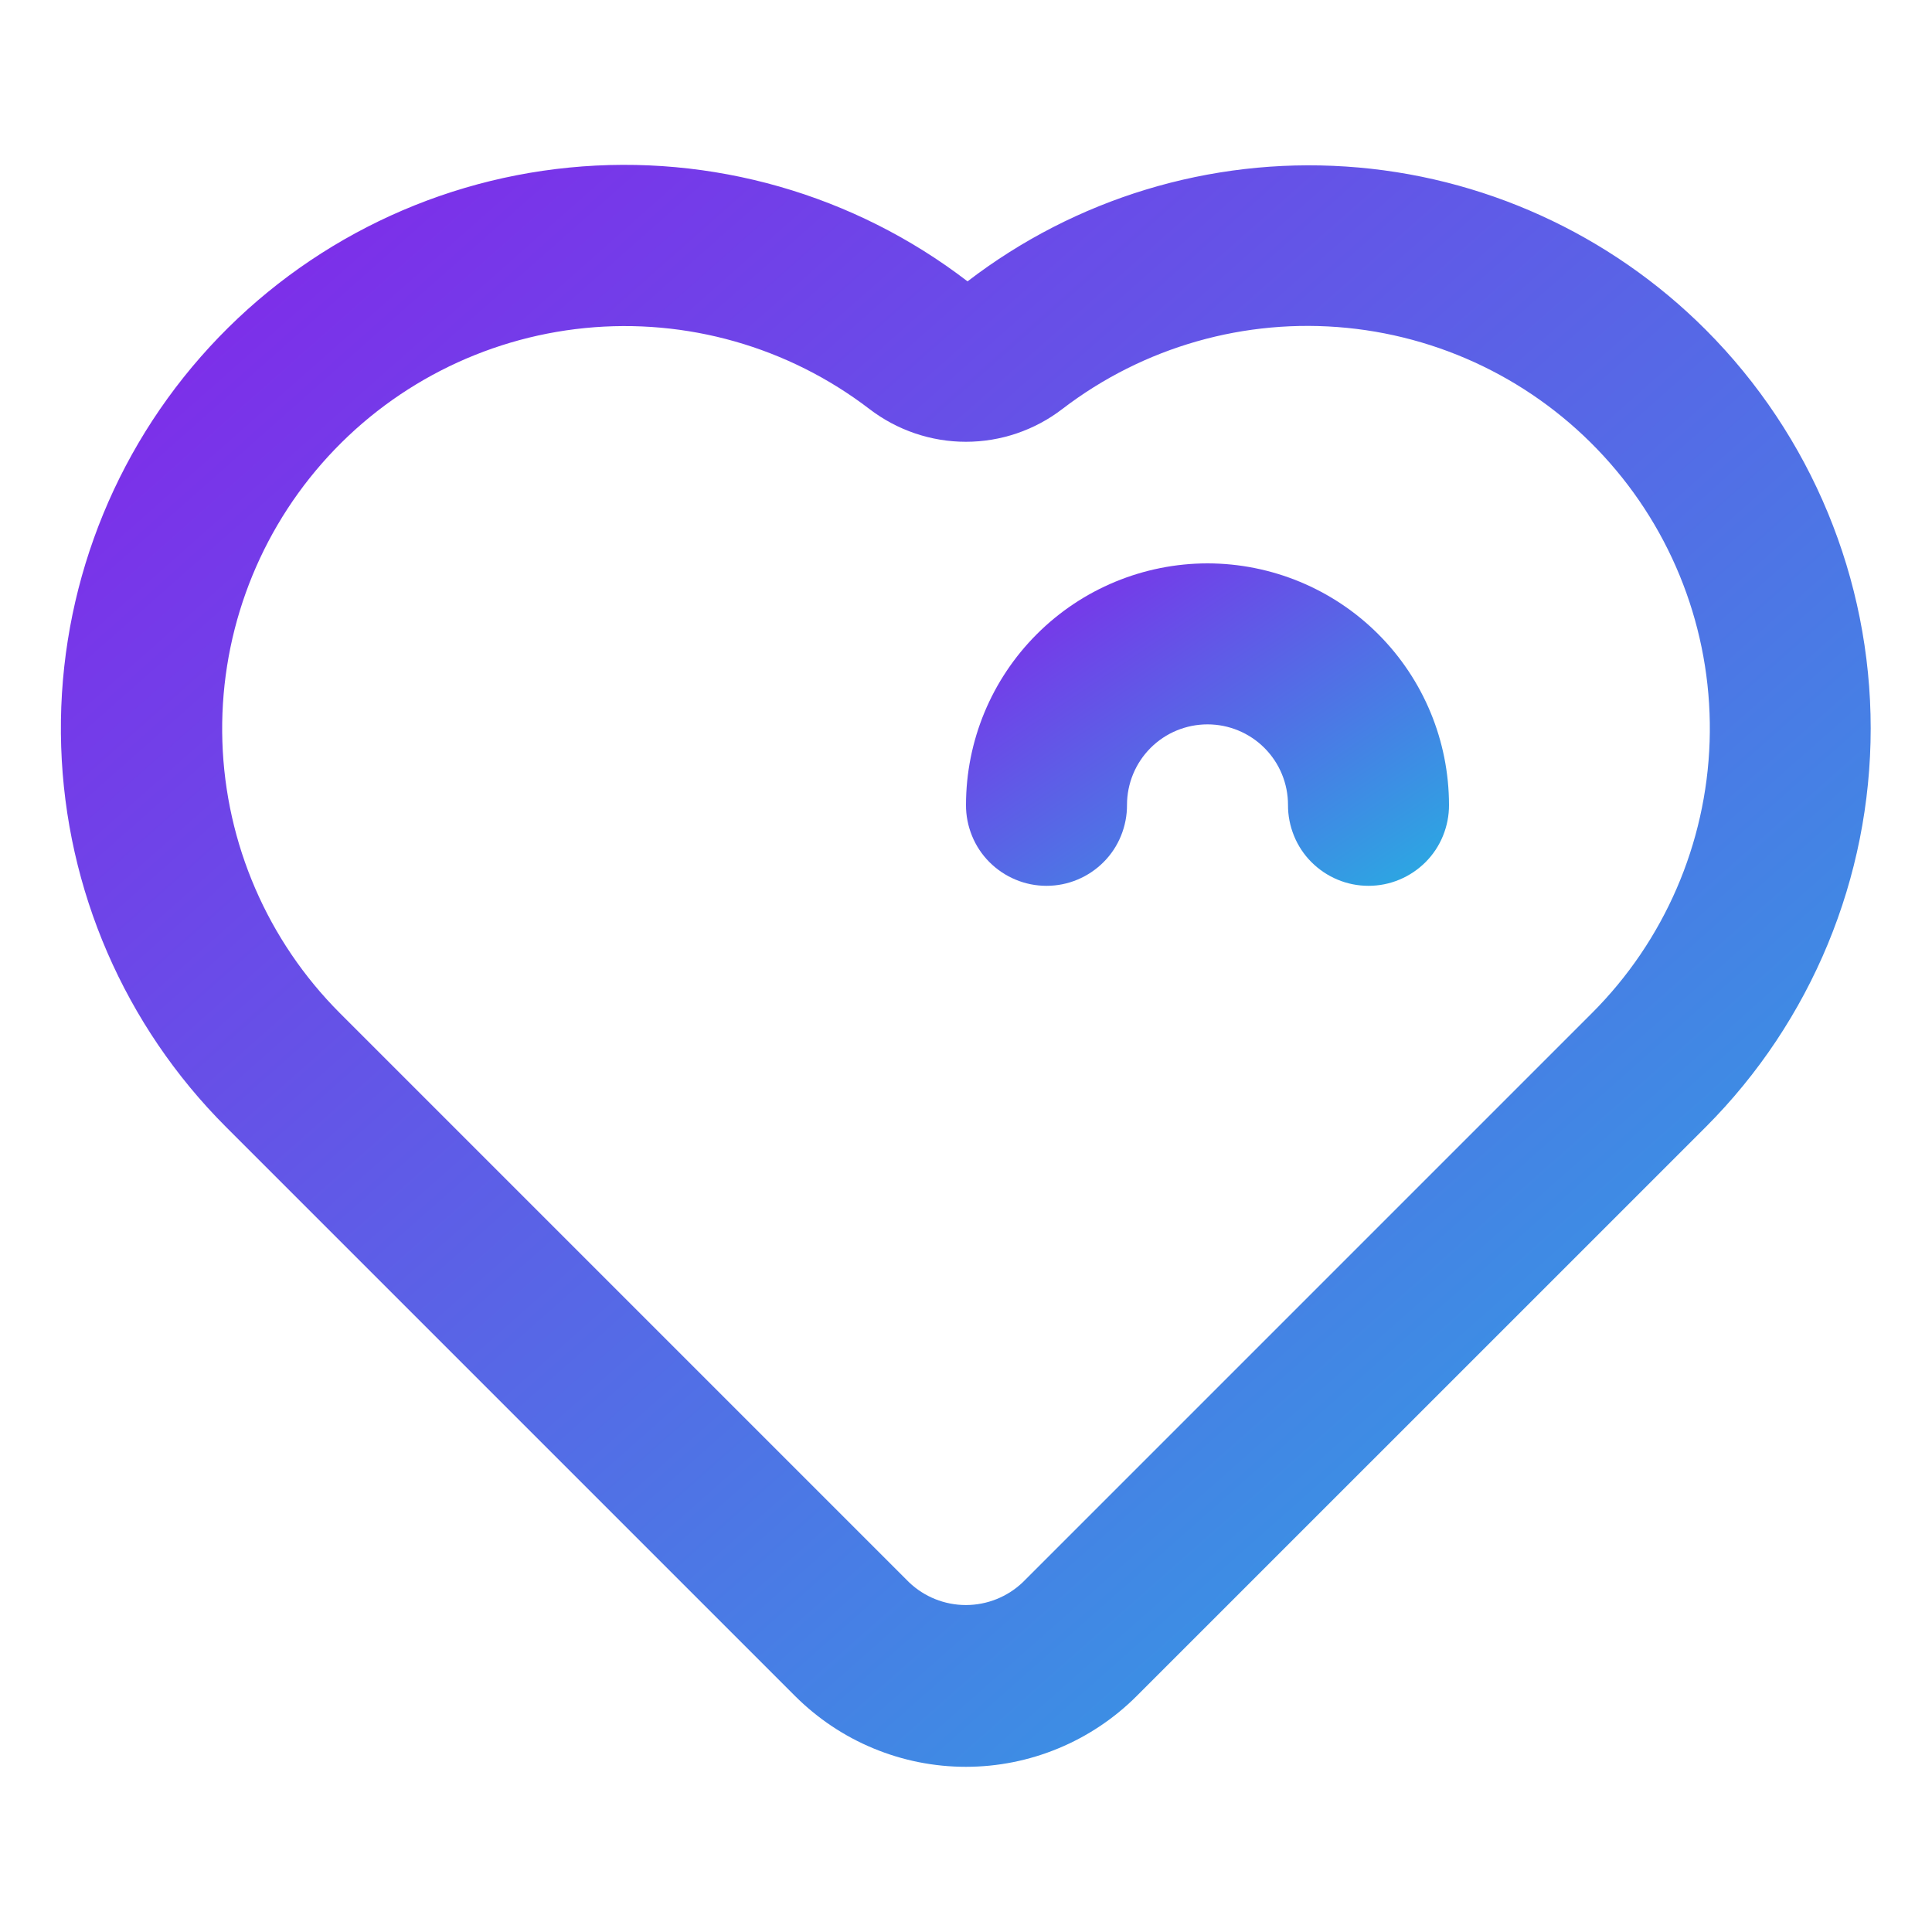
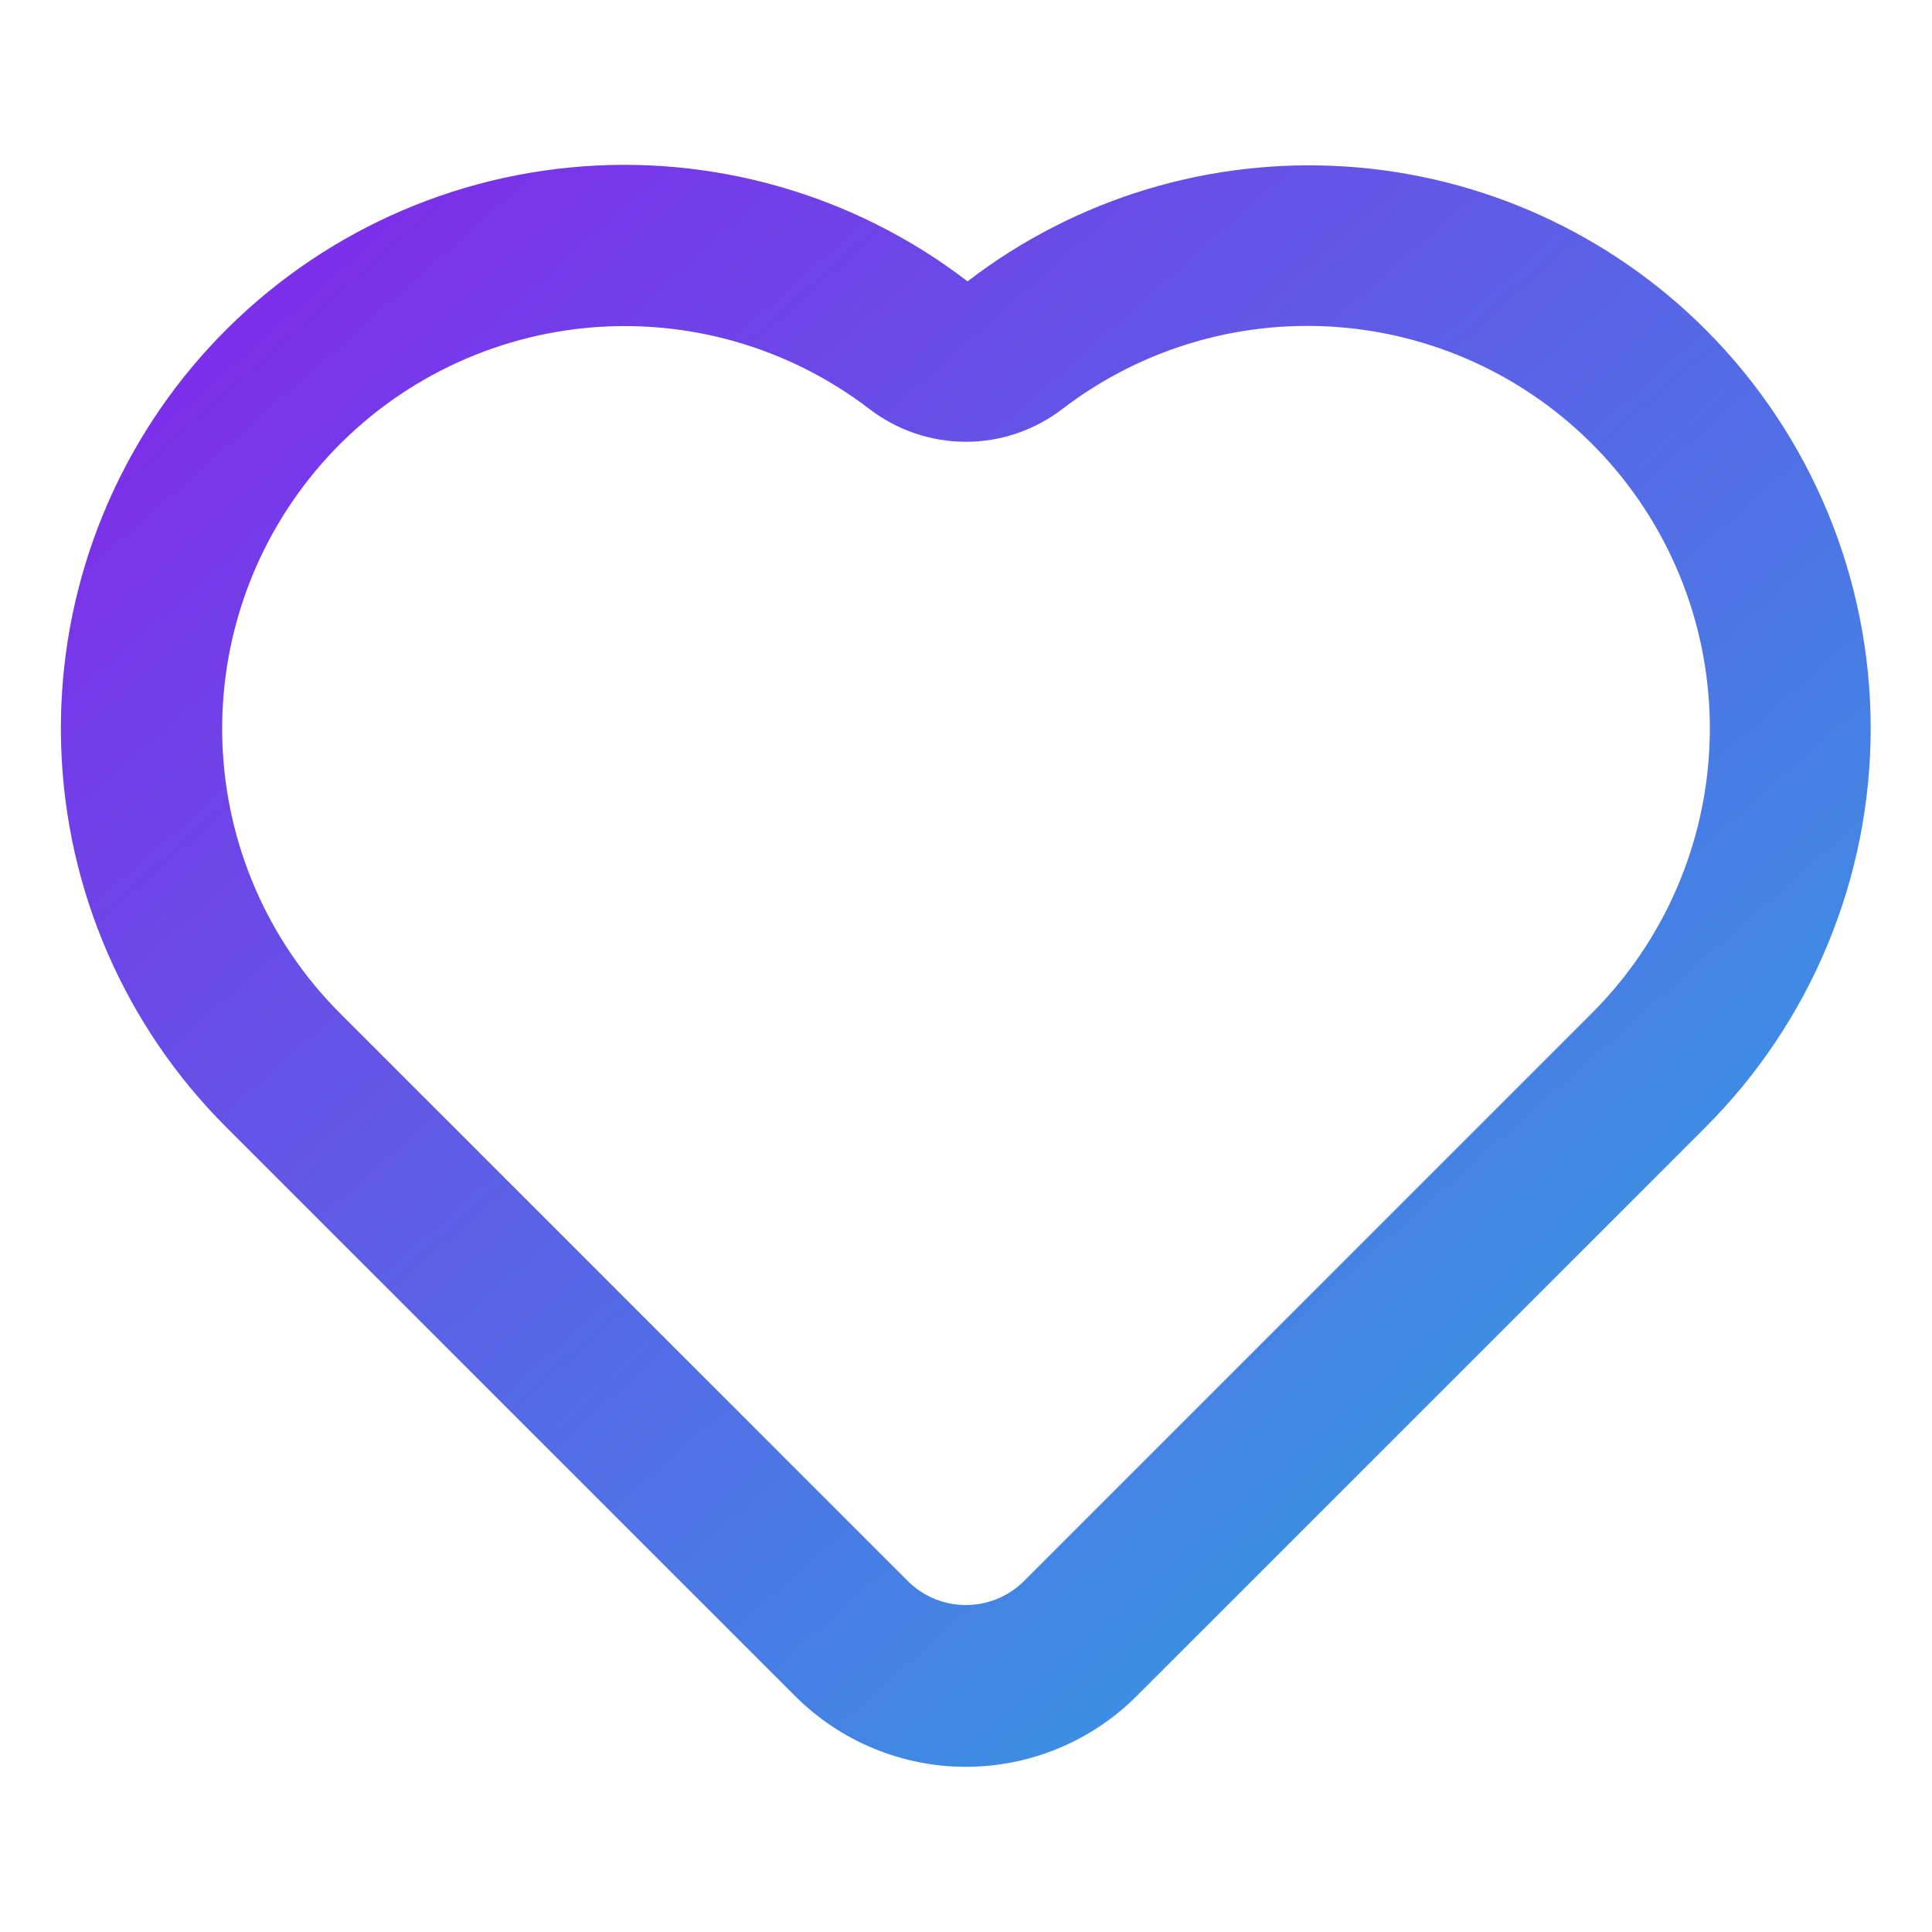
<svg xmlns="http://www.w3.org/2000/svg" width="30" height="30" viewBox="0 0 30 30" fill="none">
  <path d="M26.489 5.123C24.996 3.627 23.008 2.724 20.899 2.586C18.789 2.447 16.701 3.081 15.024 4.369C13.262 3.016 11.05 2.384 8.839 2.602C6.628 2.819 4.583 3.87 3.118 5.54C1.652 7.21 0.877 9.375 0.95 11.596C1.022 13.817 1.937 15.927 3.508 17.498L12.346 26.336C12.695 26.684 13.108 26.961 13.563 27.149C14.018 27.338 14.506 27.435 14.998 27.435C15.491 27.435 15.978 27.338 16.433 27.149C16.888 26.961 17.302 26.684 17.65 26.336L26.489 17.498C28.128 15.855 29.048 13.63 29.048 11.31C29.048 8.991 28.128 6.766 26.489 5.123ZM24.721 15.73L15.882 24.569C15.644 24.796 15.327 24.923 14.998 24.923C14.669 24.923 14.352 24.796 14.115 24.569L5.276 15.73C4.155 14.607 3.504 13.101 3.453 11.516C3.402 9.931 3.955 8.386 5 7.194C6.045 6.002 7.505 5.251 9.083 5.094C10.661 4.937 12.239 5.386 13.499 6.35C13.929 6.68 14.456 6.86 14.998 6.86C15.54 6.86 16.067 6.681 16.497 6.35C17.757 5.385 19.336 4.935 20.915 5.091C22.494 5.247 23.954 5.998 25 7.191C26.046 8.383 26.599 9.93 26.547 11.515C26.495 13.101 25.843 14.608 24.721 15.73Z" fill="url(#paint0_linear_2862_16965)" />
-   <path d="M18.75 8.748C17.756 8.749 16.803 9.144 16.1 9.847C15.396 10.55 15.001 11.503 15 12.498C14.999 12.662 15.031 12.826 15.093 12.978C15.155 13.131 15.247 13.27 15.363 13.386C15.48 13.503 15.618 13.596 15.77 13.659C15.922 13.723 16.085 13.755 16.25 13.755C16.415 13.755 16.578 13.723 16.73 13.659C16.882 13.596 17.02 13.503 17.137 13.386C17.253 13.27 17.345 13.131 17.407 12.978C17.469 12.826 17.501 12.662 17.5 12.498C17.5 12.166 17.632 11.848 17.866 11.614C18.101 11.379 18.419 11.248 18.75 11.248C19.081 11.248 19.399 11.379 19.634 11.614C19.868 11.848 20 12.166 20 12.498C19.999 12.662 20.031 12.826 20.093 12.978C20.155 13.131 20.247 13.27 20.363 13.386C20.48 13.503 20.618 13.596 20.77 13.659C20.922 13.723 21.085 13.755 21.25 13.755C21.415 13.755 21.578 13.723 21.73 13.659C21.882 13.596 22.02 13.503 22.137 13.386C22.253 13.27 22.345 13.131 22.407 12.978C22.469 12.826 22.501 12.662 22.5 12.498C22.499 11.503 22.104 10.55 21.401 9.847C20.698 9.144 19.744 8.749 18.75 8.748Z" fill="url(#paint1_linear_2862_16965)" />
  <defs>
    <linearGradient id="paint0_linear_2862_16965" x1="-0.333" y1="4.396" x2="23.658" y2="31.499" gradientUnits="userSpaceOnUse">
      <stop stop-color="#8424EA" />
      <stop offset="1" stop-color="#29ABE2" />
    </linearGradient>
    <linearGradient id="paint1_linear_2862_16965" x1="14.659" y1="9.117" x2="19.153" y2="15.848" gradientUnits="userSpaceOnUse">
      <stop stop-color="#8424EA" />
      <stop offset="1" stop-color="#29ABE2" />
    </linearGradient>
  </defs>
</svg>